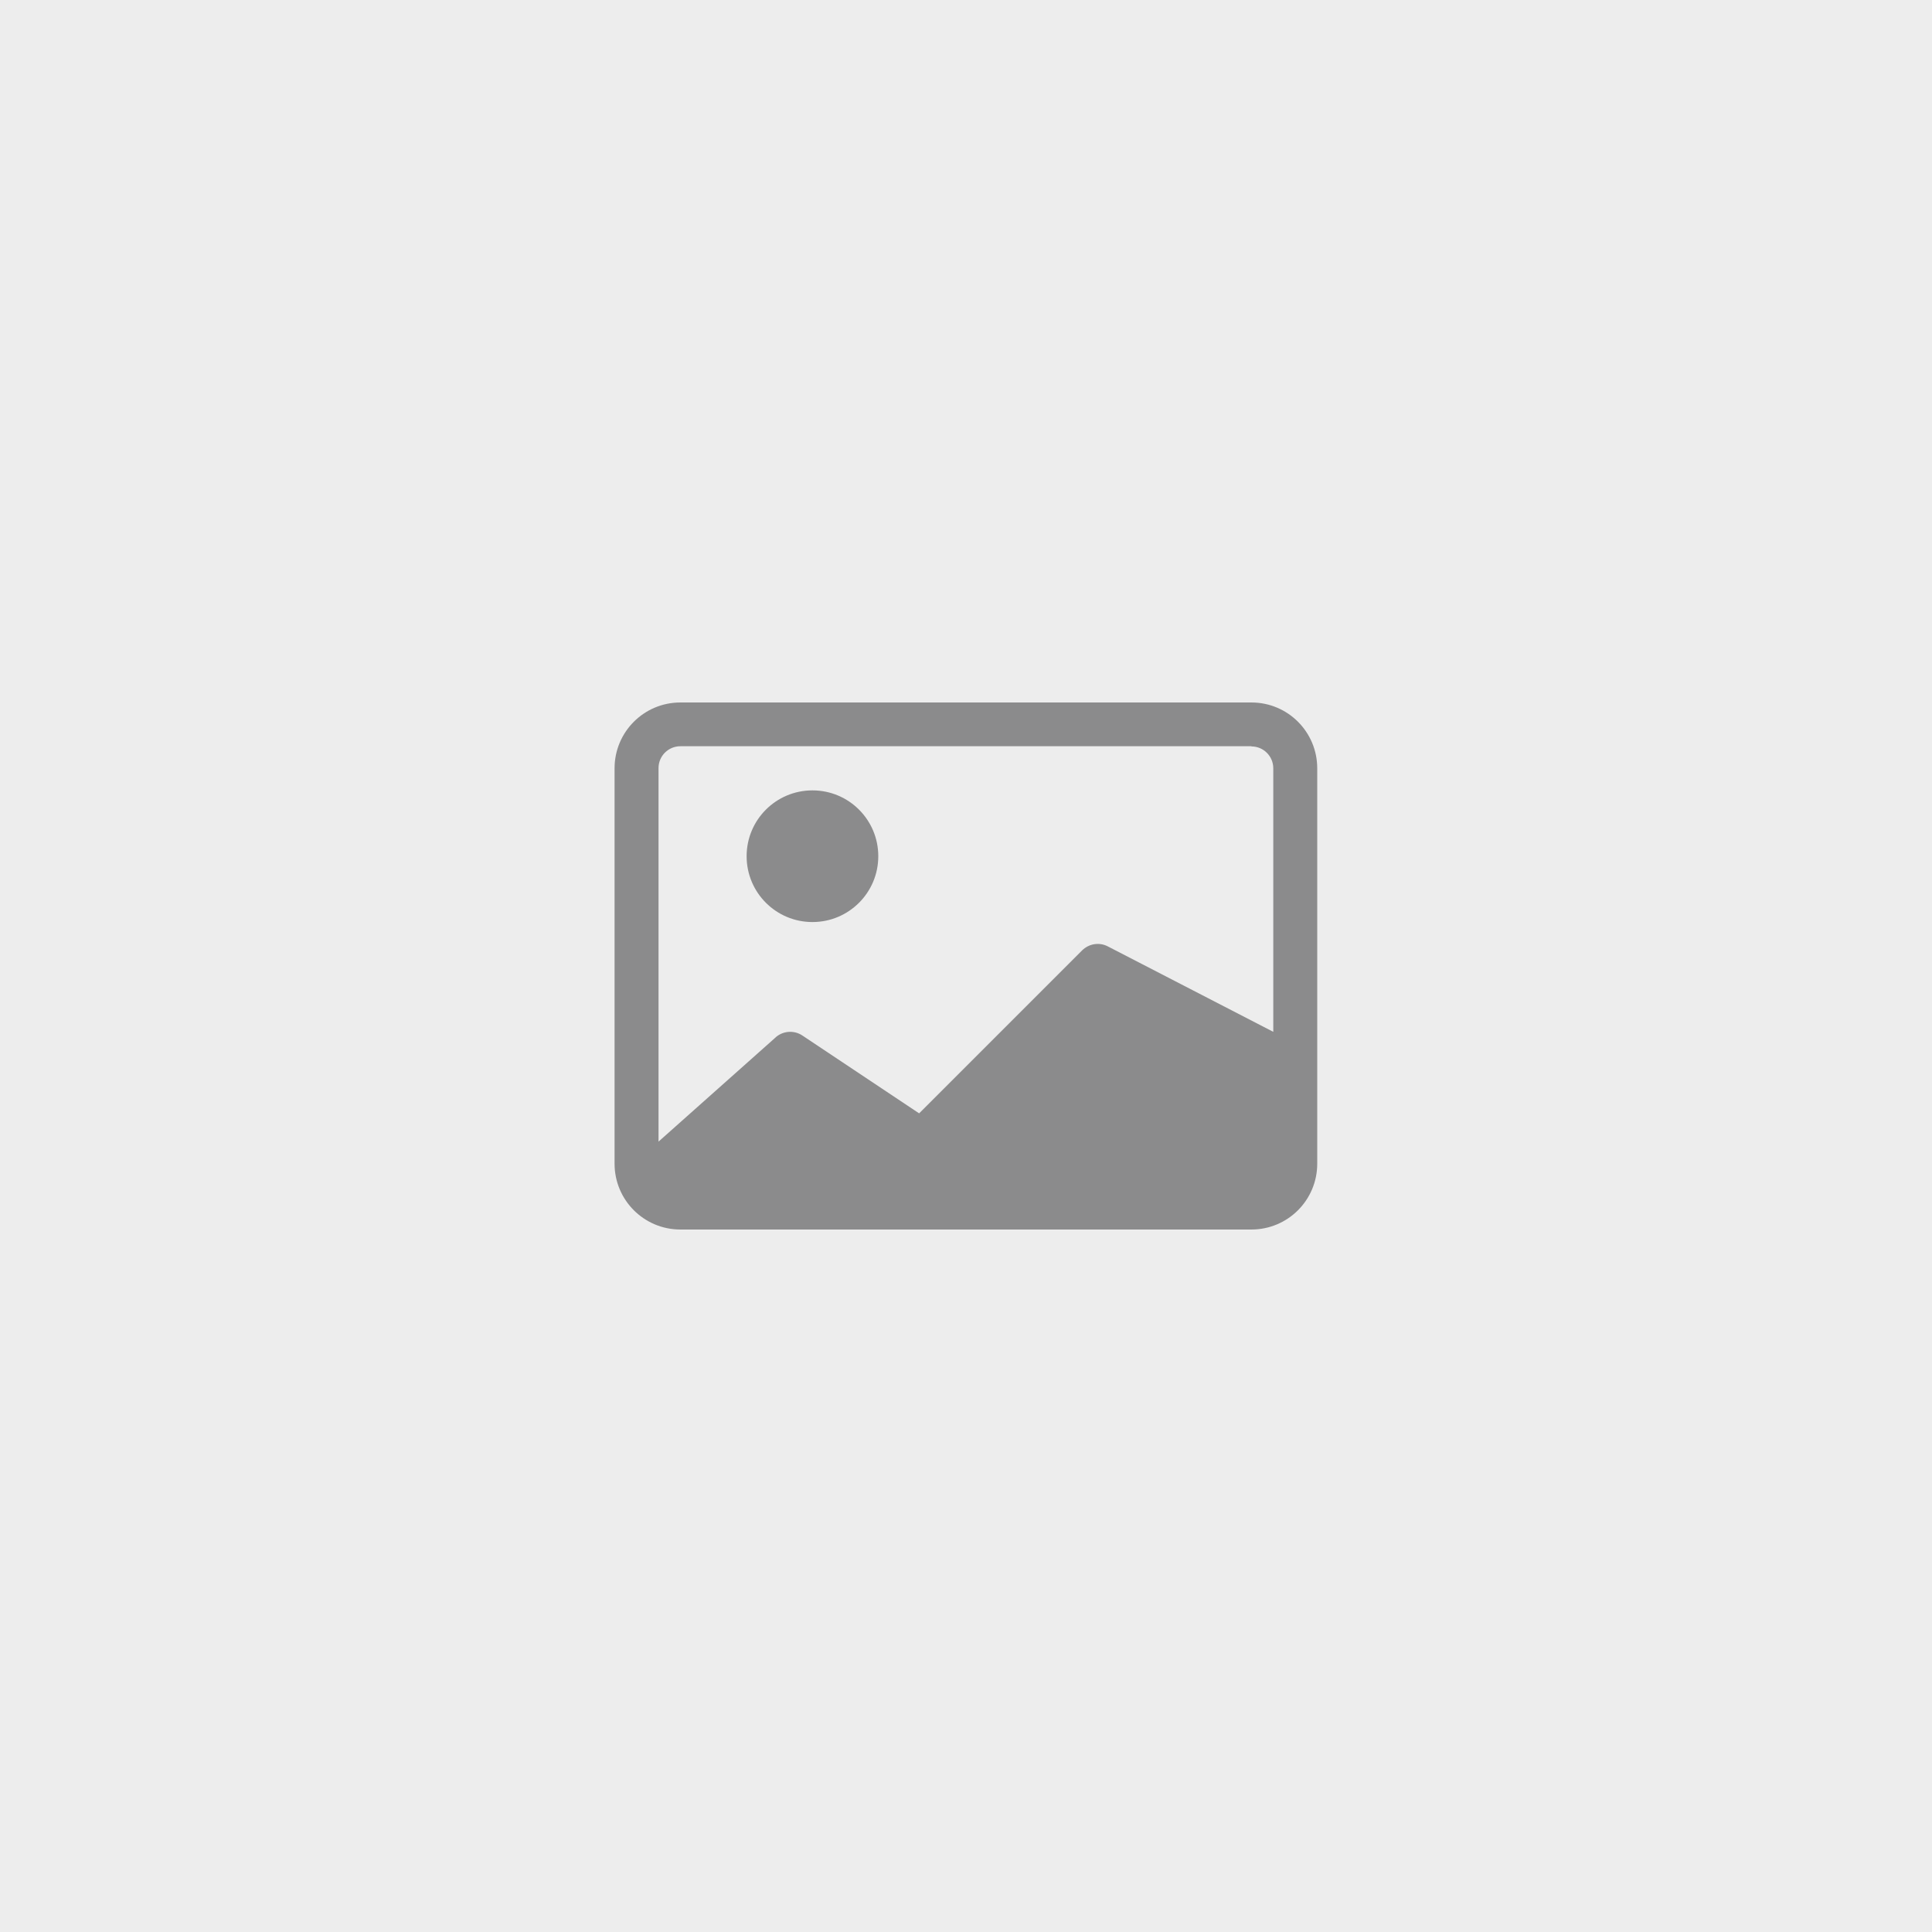
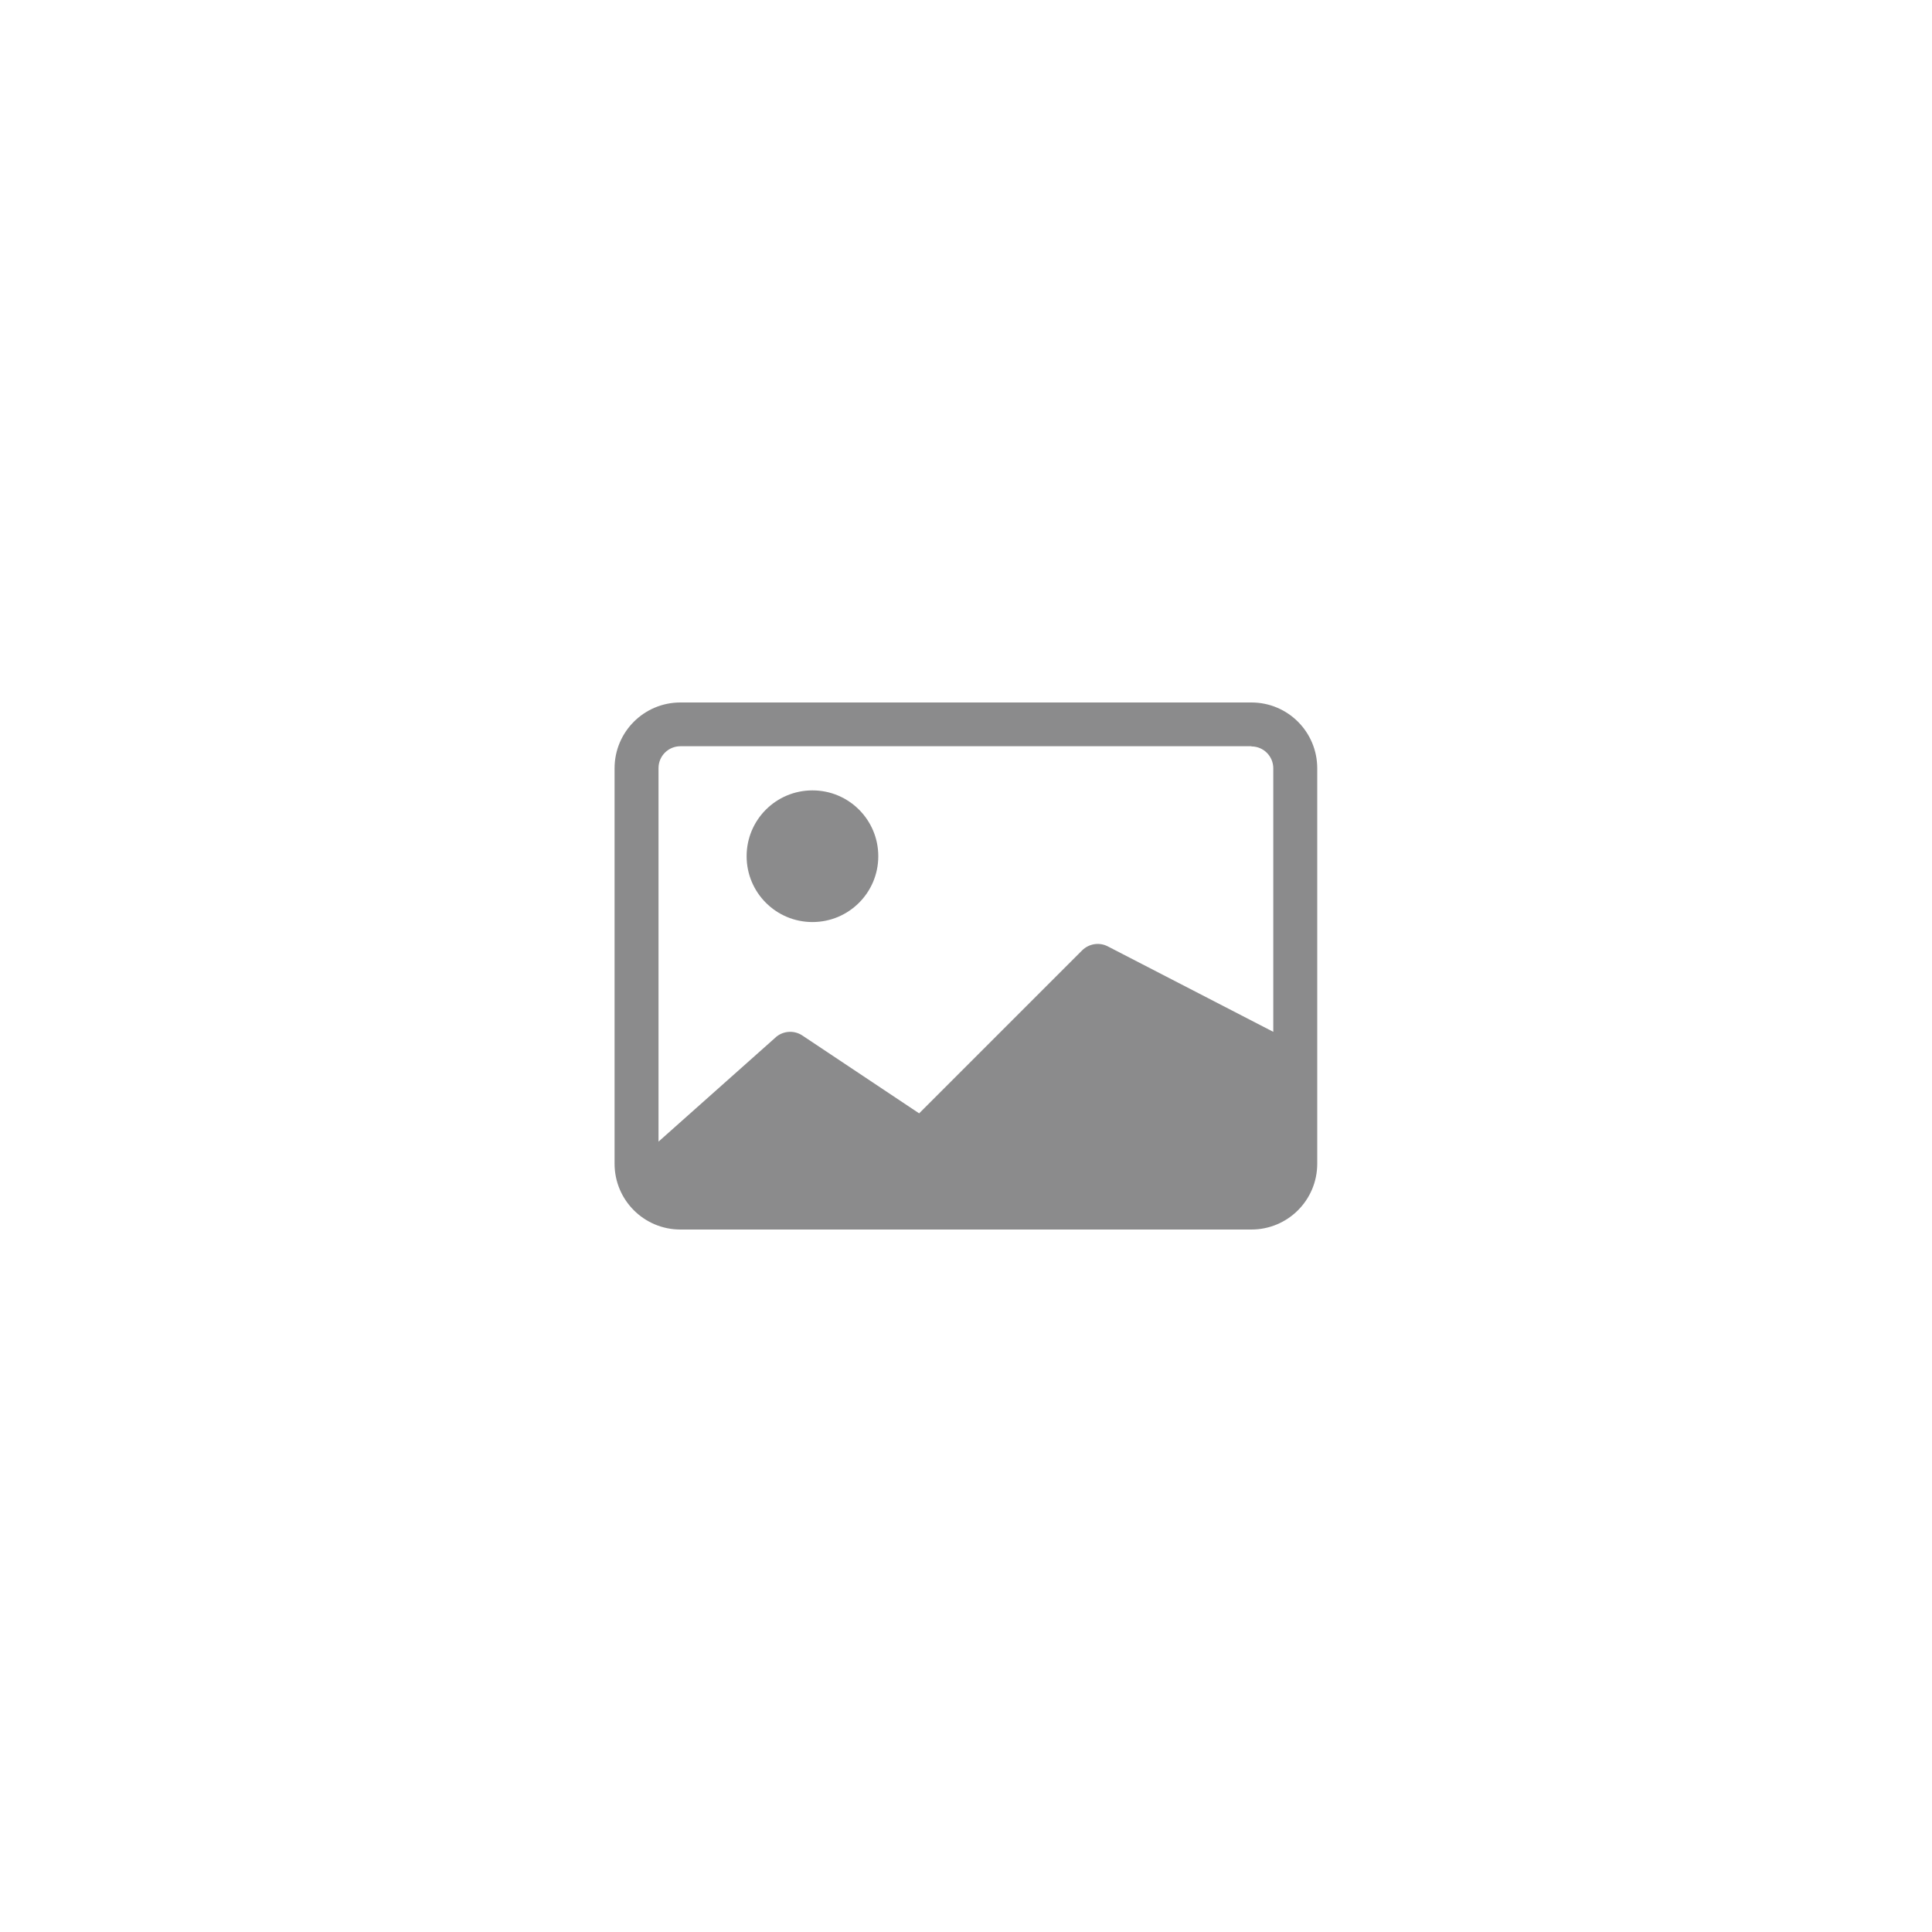
<svg xmlns="http://www.w3.org/2000/svg" id="a" viewBox="0 0 99.78 99.78">
  <defs>
    <style>.b{fill:#8b8b8c;}.c{fill:#ededed;}</style>
  </defs>
-   <rect class="c" width="99.78" height="99.78" />
  <g>
    <path class="b" d="M45.36,44.22c0,1.88-1.52,3.4-3.4,3.4s-3.4-1.52-3.4-3.4,1.52-3.4,3.4-3.4,3.4,1.52,3.4,3.4Z" />
    <path class="b" d="M35.14,36.28c-1.88,0-3.4,1.52-3.4,3.4v20.42c0,1.88,1.52,3.4,3.4,3.4h29.49c1.88,0,3.4-1.52,3.4-3.4v-20.42c0-1.88-1.52-3.4-3.4-3.4h-29.49Zm29.49,2.27c.63,0,1.13,.51,1.13,1.13v13.61l-8.56-4.42c-.44-.22-.96-.13-1.31,.21l-8.42,8.42-6.03-4.02c-.45-.3-1.05-.24-1.43,.14l-6,5.34v1.22s0-.06,0-.09v-20.42c0-.63,.51-1.13,1.13-1.13h29.49Z" />
  </g>
</svg>